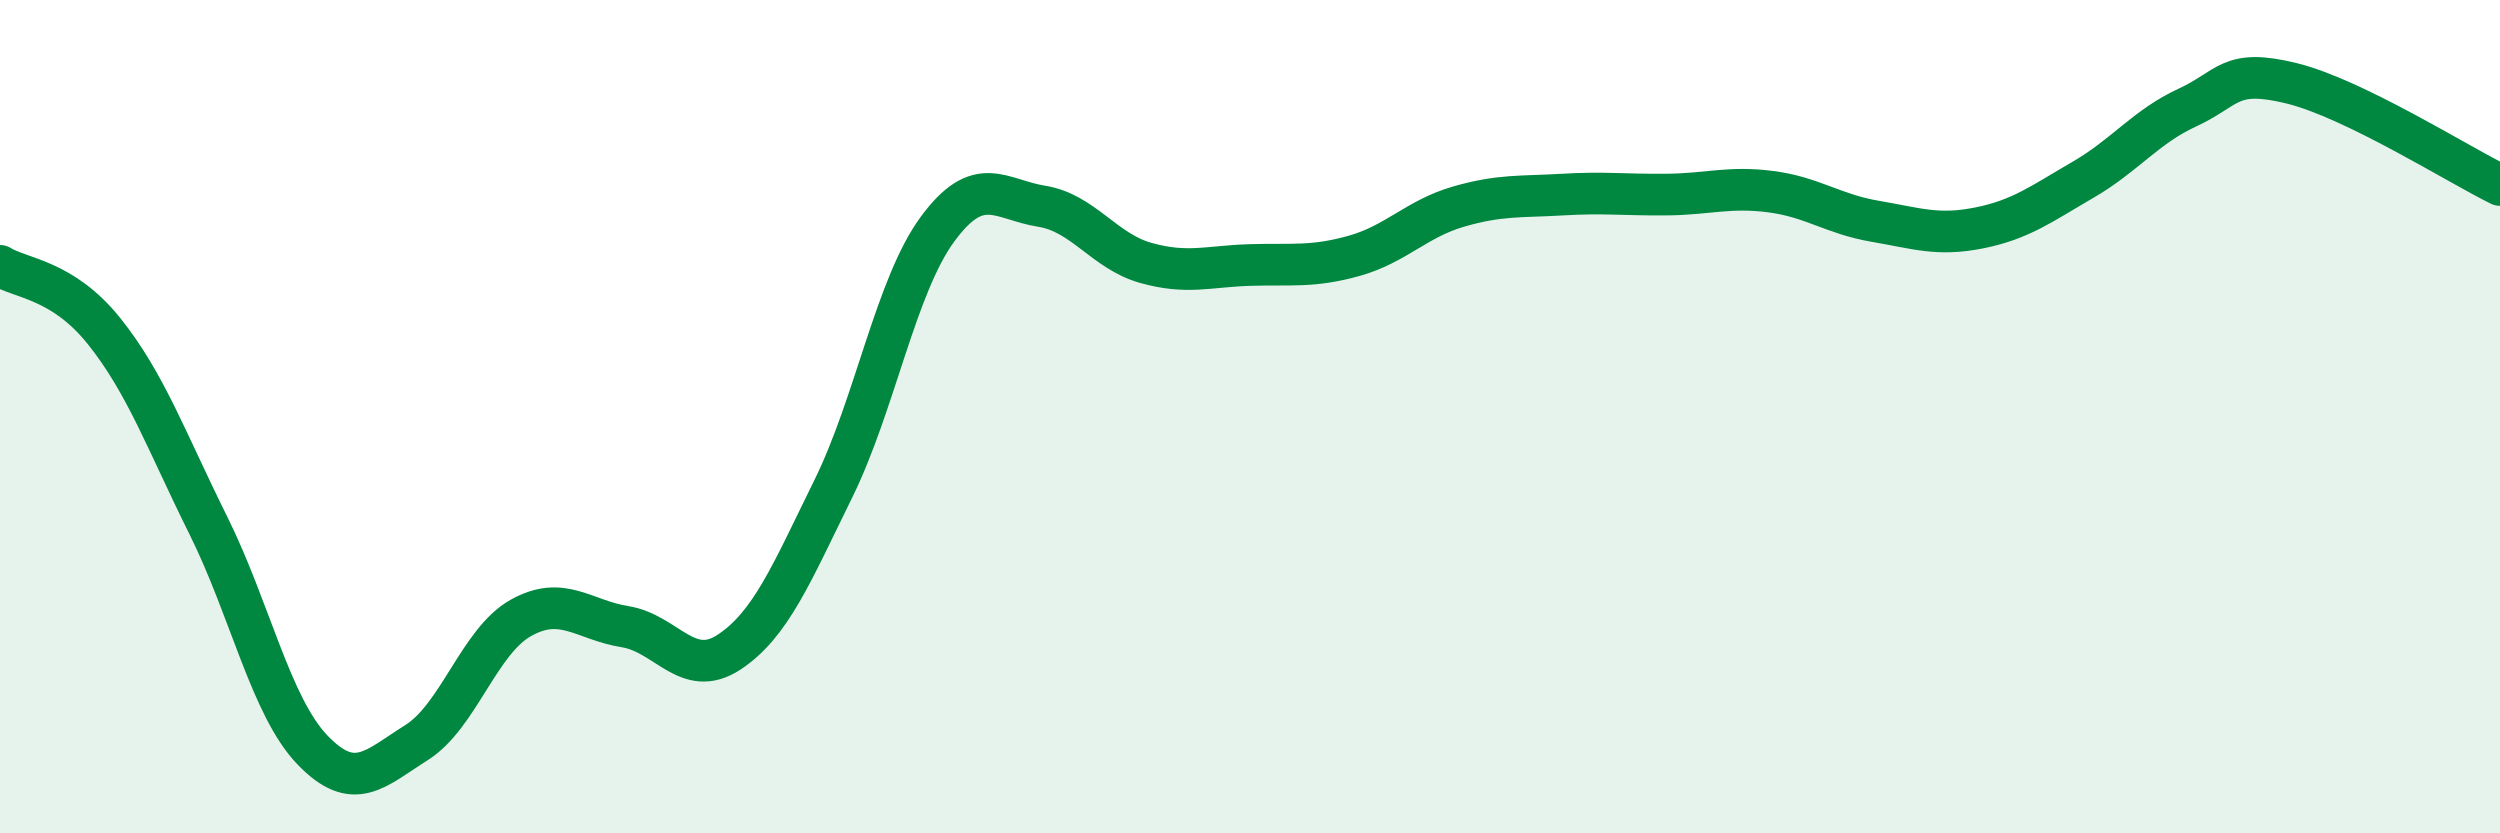
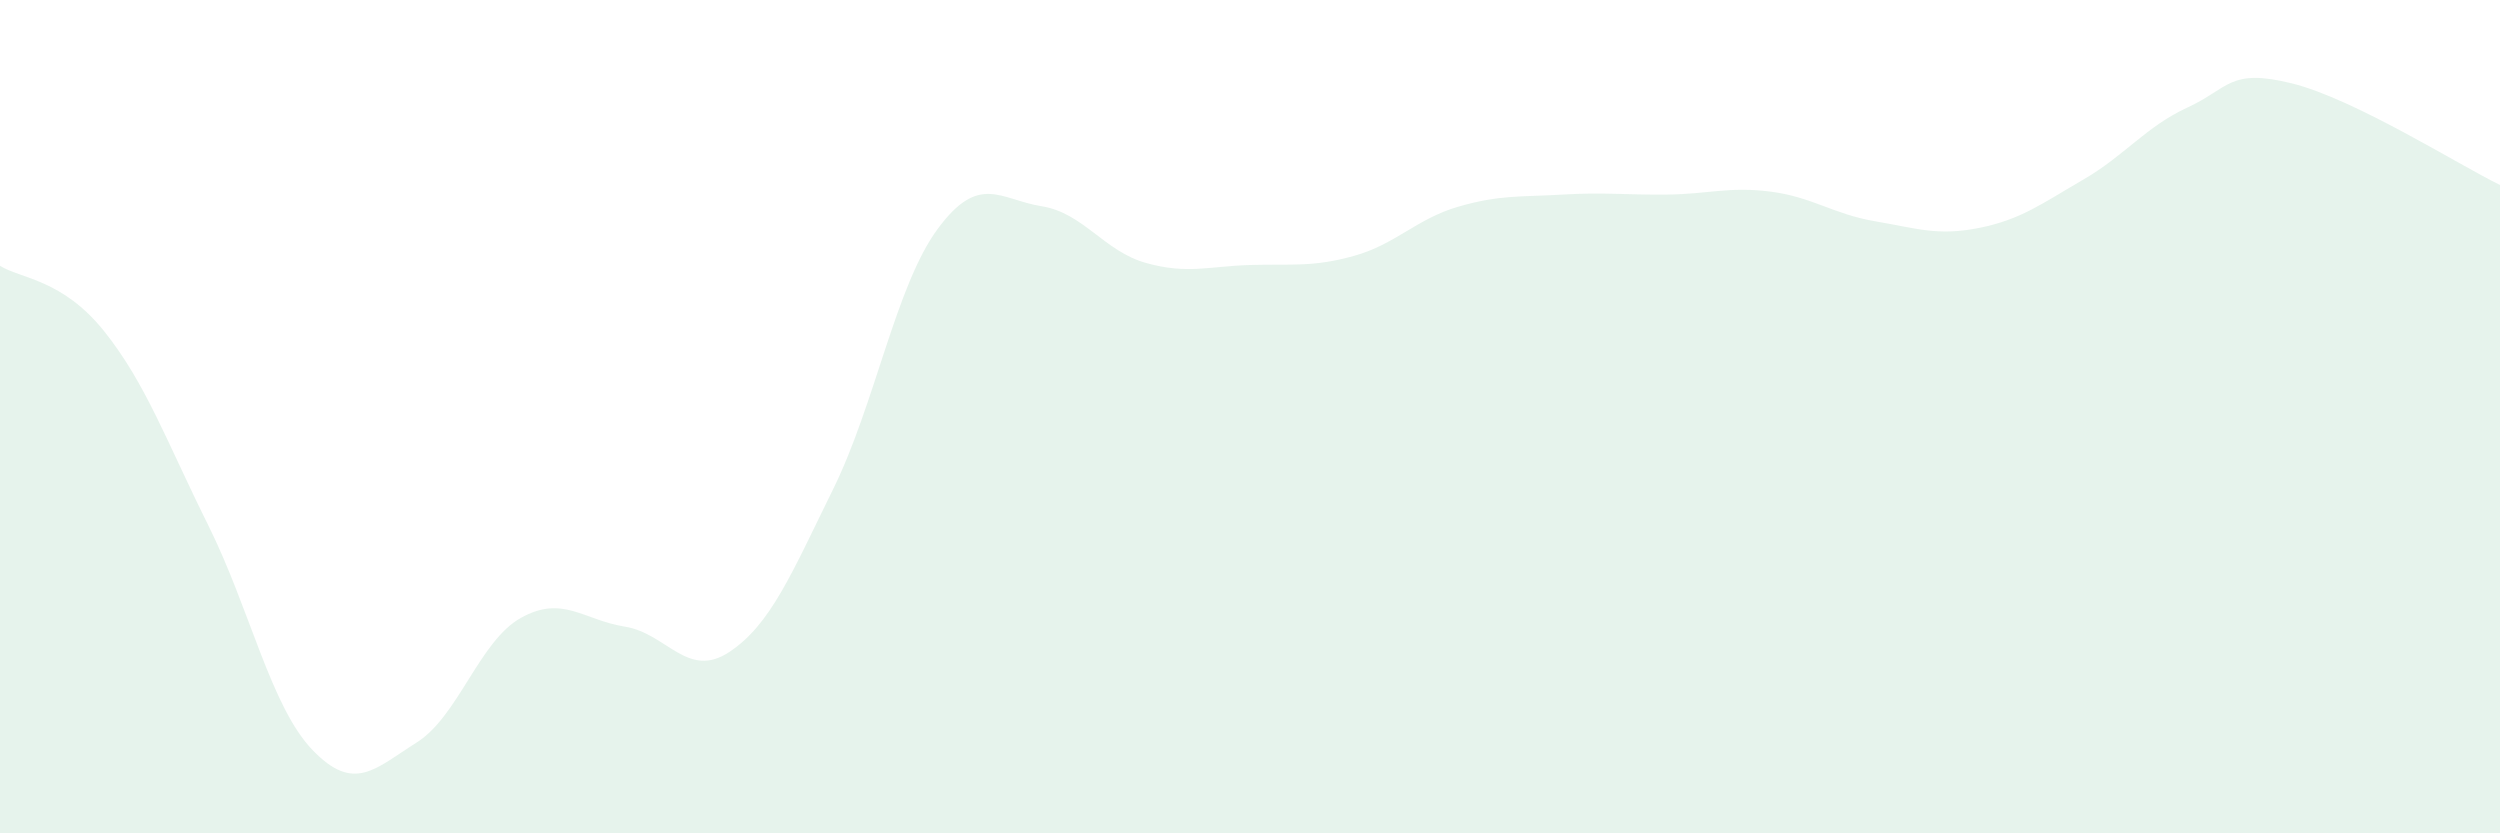
<svg xmlns="http://www.w3.org/2000/svg" width="60" height="20" viewBox="0 0 60 20">
  <path d="M 0,6.38 C 0.5,6.69 1.5,6.7 2.5,7.95 C 3.5,9.2 4,10.6 5,12.61 C 6,14.62 6.5,16.96 7.5,18 C 8.5,19.04 9,18.45 10,17.82 C 11,17.19 11.5,15.39 12.5,14.83 C 13.5,14.27 14,14.88 15,15.04 C 16,15.2 16.5,16.31 17.5,15.65 C 18.5,14.99 19,13.76 20,11.73 C 21,9.7 21.5,6.86 22.5,5.5 C 23.5,4.14 24,4.79 25,4.95 C 26,5.11 26.5,6.03 27.5,6.31 C 28.5,6.59 29,6.39 30,6.36 C 31,6.33 31.5,6.42 32.5,6.14 C 33.5,5.86 34,5.25 35,4.96 C 36,4.67 36.5,4.73 37.5,4.67 C 38.5,4.61 39,4.68 40,4.67 C 41,4.66 41.5,4.47 42.5,4.6 C 43.5,4.73 44,5.14 45,5.31 C 46,5.48 46.5,5.67 47.5,5.47 C 48.5,5.27 49,4.89 50,4.31 C 51,3.73 51.5,3.04 52.5,2.58 C 53.5,2.12 53.5,1.63 55,2 C 56.5,2.37 59,3.95 60,4.44L60 20L0 20Z" fill="#008740" opacity="0.1" stroke-linecap="round" stroke-linejoin="round" />
-   <path d="M 0,6.38 C 0.5,6.69 1.5,6.7 2.5,7.95 C 3.5,9.2 4,10.6 5,12.61 C 6,14.62 6.5,16.96 7.5,18 C 8.5,19.04 9,18.45 10,17.82 C 11,17.19 11.5,15.39 12.5,14.83 C 13.5,14.27 14,14.88 15,15.04 C 16,15.2 16.5,16.31 17.5,15.65 C 18.5,14.99 19,13.76 20,11.73 C 21,9.7 21.5,6.86 22.5,5.5 C 23.5,4.14 24,4.79 25,4.95 C 26,5.11 26.5,6.03 27.5,6.31 C 28.5,6.59 29,6.39 30,6.36 C 31,6.33 31.5,6.42 32.5,6.14 C 33.5,5.86 34,5.25 35,4.96 C 36,4.67 36.5,4.73 37.5,4.67 C 38.5,4.61 39,4.68 40,4.67 C 41,4.66 41.5,4.47 42.5,4.6 C 43.5,4.73 44,5.14 45,5.31 C 46,5.48 46.5,5.67 47.5,5.47 C 48.5,5.27 49,4.89 50,4.31 C 51,3.73 51.5,3.04 52.5,2.58 C 53.5,2.12 53.5,1.63 55,2 C 56.5,2.37 59,3.95 60,4.44" stroke="#008740" stroke-width="1" fill="none" stroke-linecap="round" stroke-linejoin="round" />
</svg>